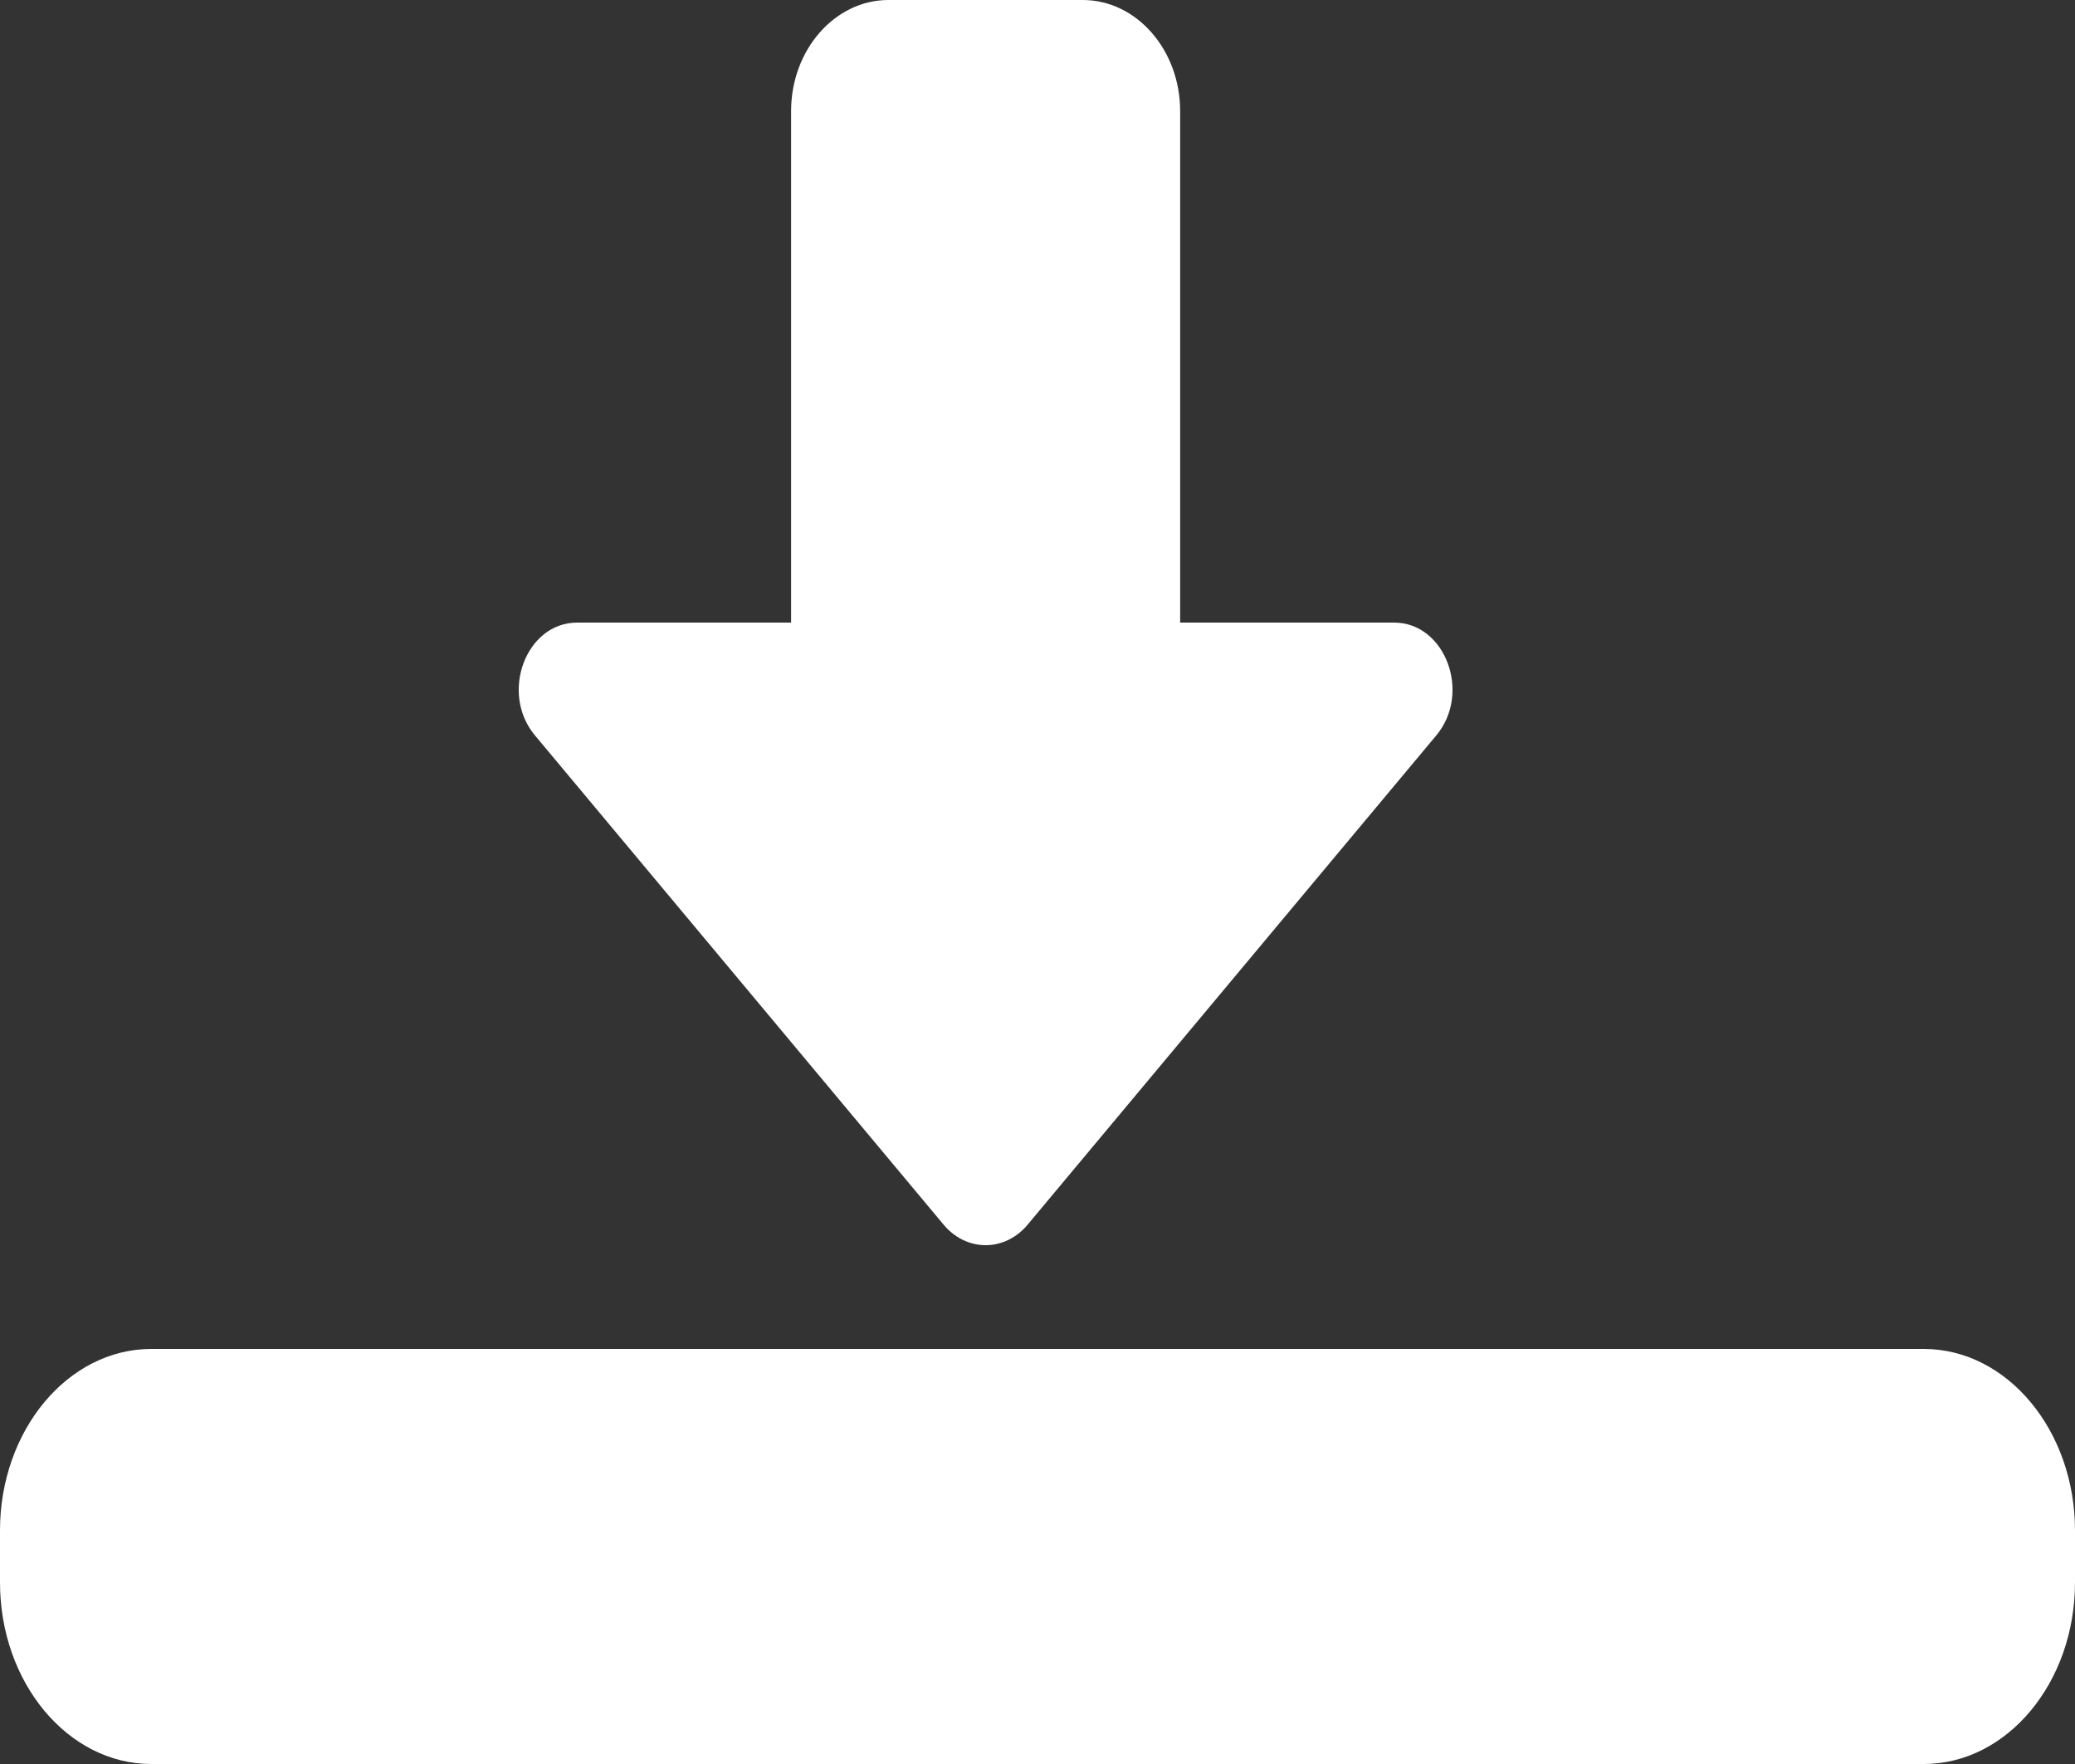
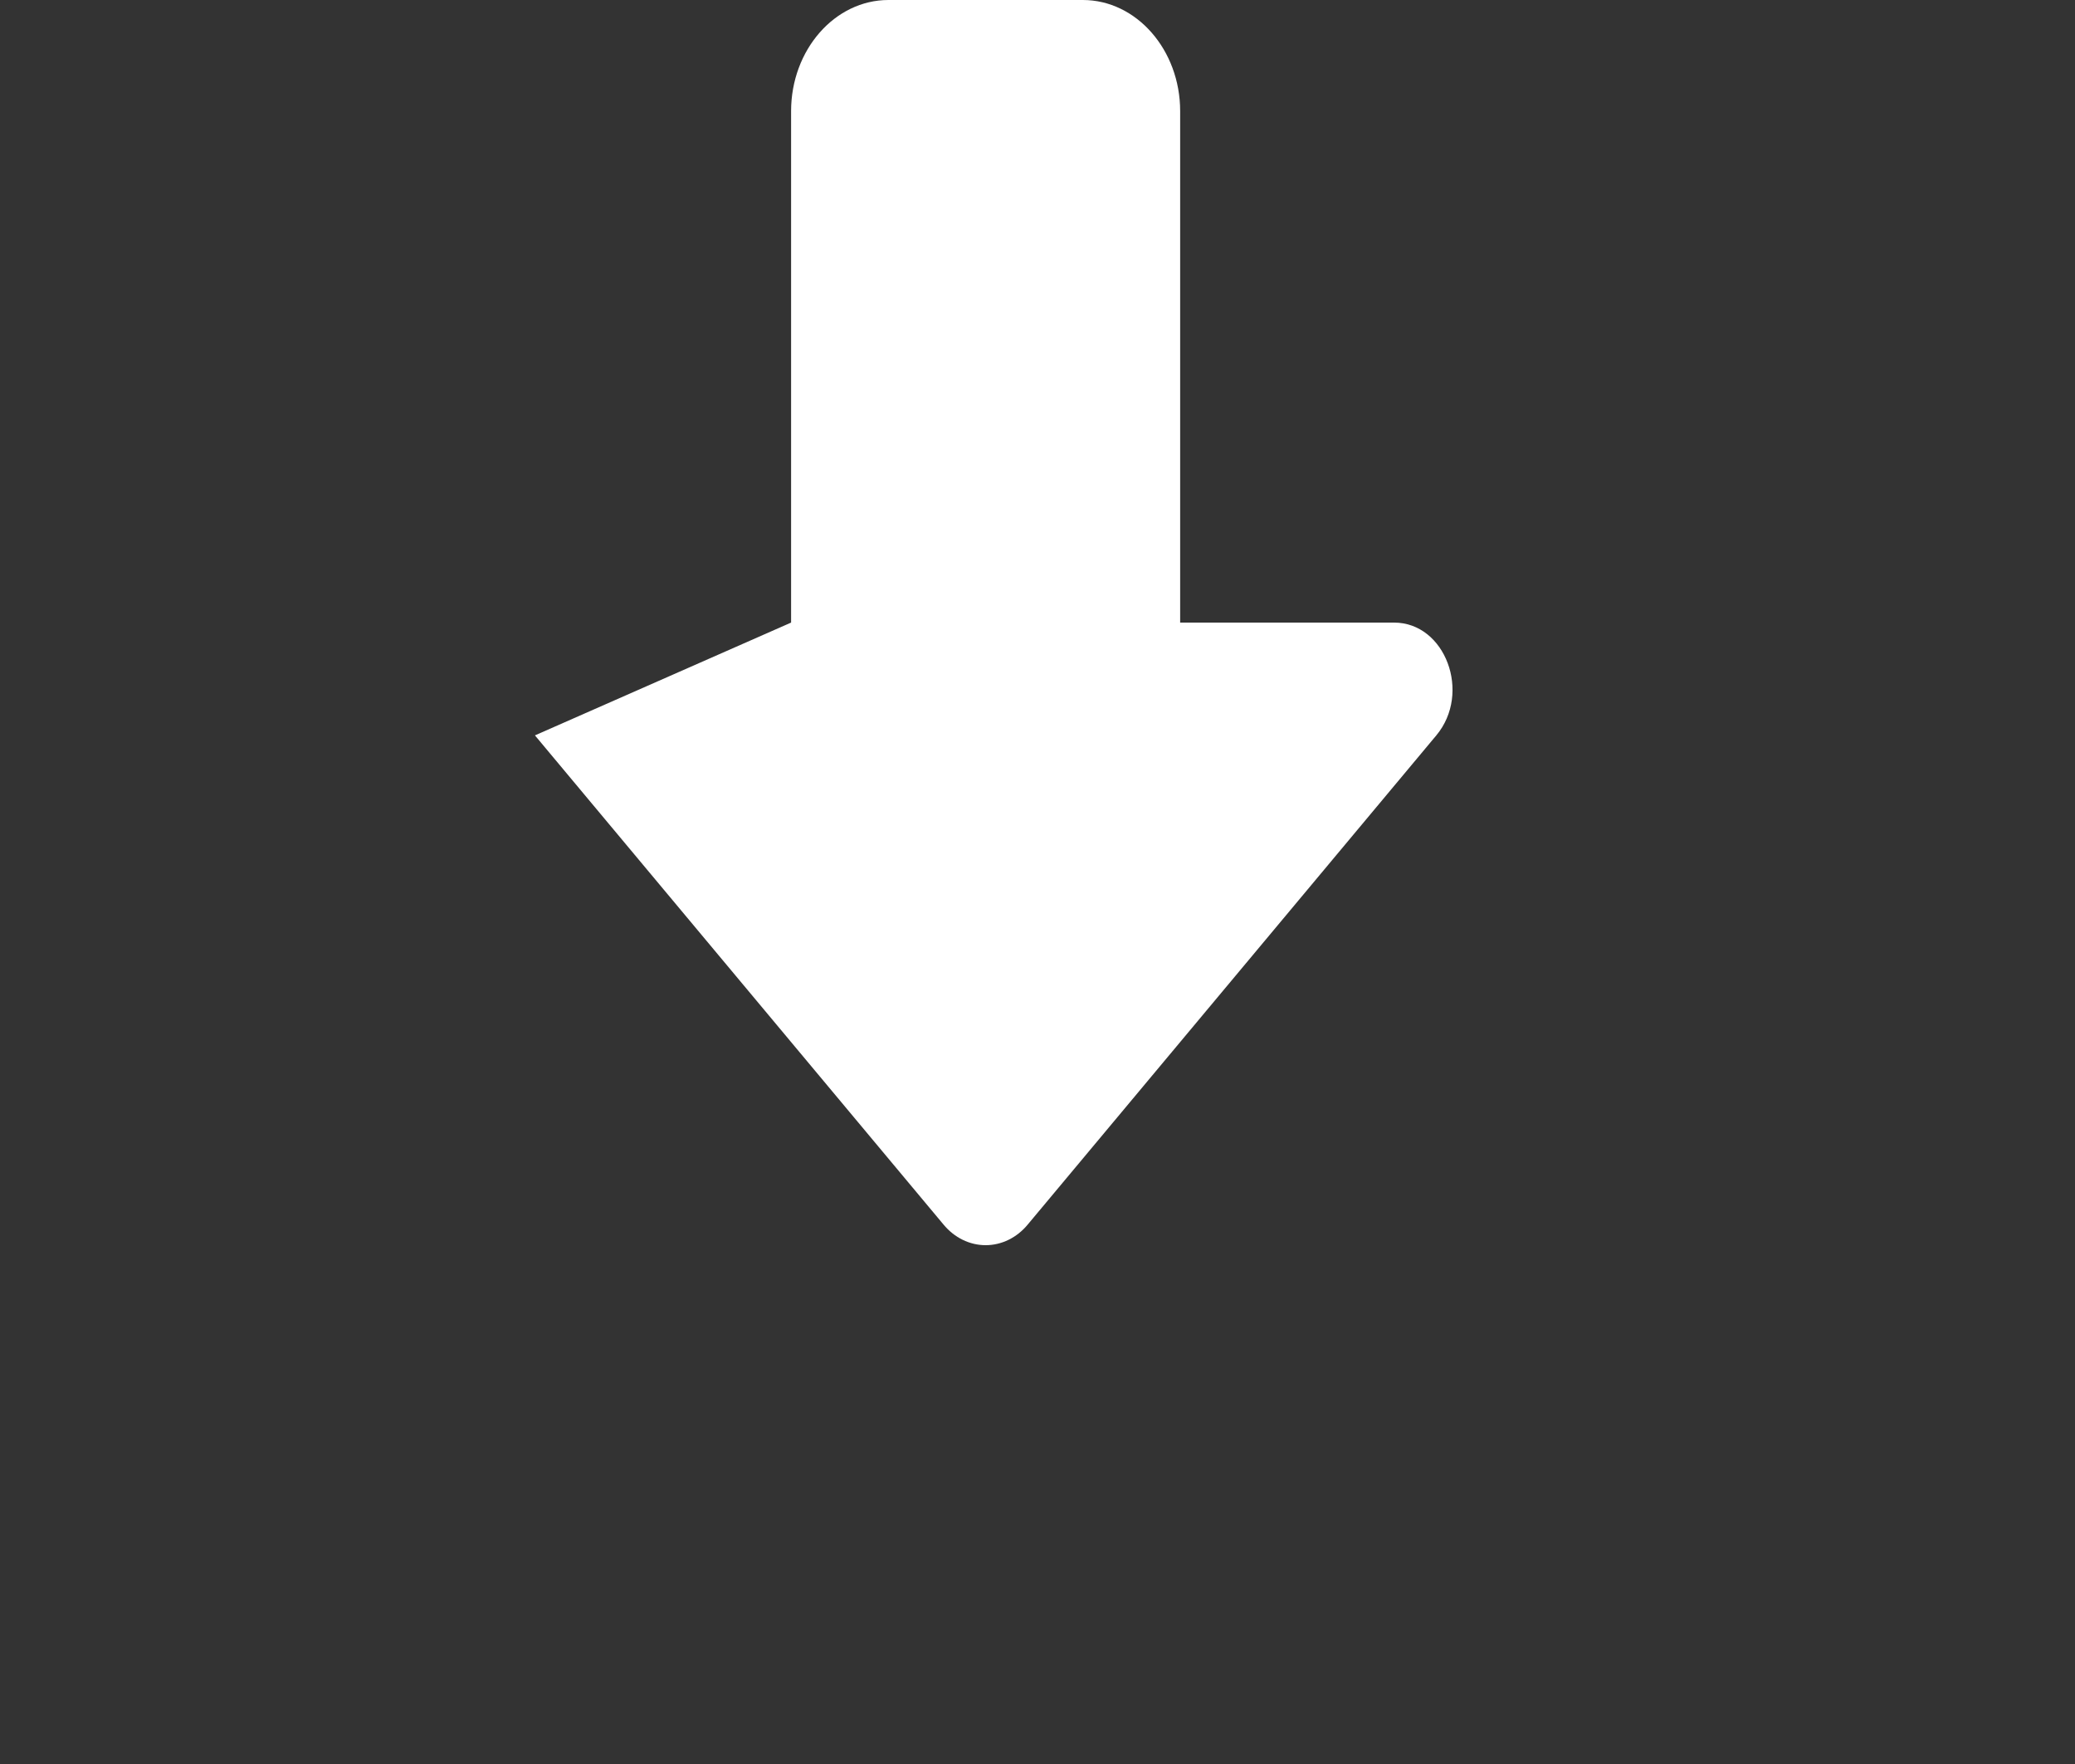
<svg xmlns="http://www.w3.org/2000/svg" width="20px" height="17px" viewBox="0 0 20 17" version="1.1">
  <rect x="0" y="0" width="20" height="17" fill="#333333" stroke="none" />
  <title>ic_download</title>
  <g id="Desktop-UPDATED-NOV-2021" stroke="none" stroke-width="1" fill="none" fill-rule="evenodd">
    <g id="Fellows-Data-Viz---Home-V1" transform="translate(-1102, -1864)" fill="#FFFFFF" fill-rule="nonzero">
      <g id="Filters-Footer" transform="translate(0, 1723)">
        <g id="Group-3" transform="translate(140, 50)">
          <g id="Group-11" transform="translate(962, 0)">
            <g id="Group-10" transform="translate(0, 85)">
              <g id="ic_download" transform="translate(0, 6)">
-                 <path d="M9.5,12 C9.346,12 9.199,11.928 9.094,11.801 L5.156,7.087 C4.815,6.679 5.069,6 5.563,6 L7.625,6 L7.625,1.071 C7.625,0.481 8.046,0 8.563,0 L10.437,0 C10.954,0 11.375,0.481 11.375,1.071 L11.375,6 L13.437,6 C13.931,6 14.185,6.679 13.844,7.087 L9.906,11.801 C9.801,11.928 9.654,12 9.5,12 Z" id="Path" />
-                 <path d="M18.542,17 L1.458,17 C0.654,17 0,16.215 0,15.25 L0,14.75 C0,13.785 0.654,13 1.458,13 L18.542,13 C19.346,13 20,13.785 20,14.75 L20,15.25 C20,16.215 19.346,17 18.542,17 Z" id="Path" />
+                 <path d="M9.5,12 C9.346,12 9.199,11.928 9.094,11.801 L5.156,7.087 L7.625,6 L7.625,1.071 C7.625,0.481 8.046,0 8.563,0 L10.437,0 C10.954,0 11.375,0.481 11.375,1.071 L11.375,6 L13.437,6 C13.931,6 14.185,6.679 13.844,7.087 L9.906,11.801 C9.801,11.928 9.654,12 9.5,12 Z" id="Path" />
              </g>
            </g>
          </g>
        </g>
      </g>
    </g>
  </g>
</svg>